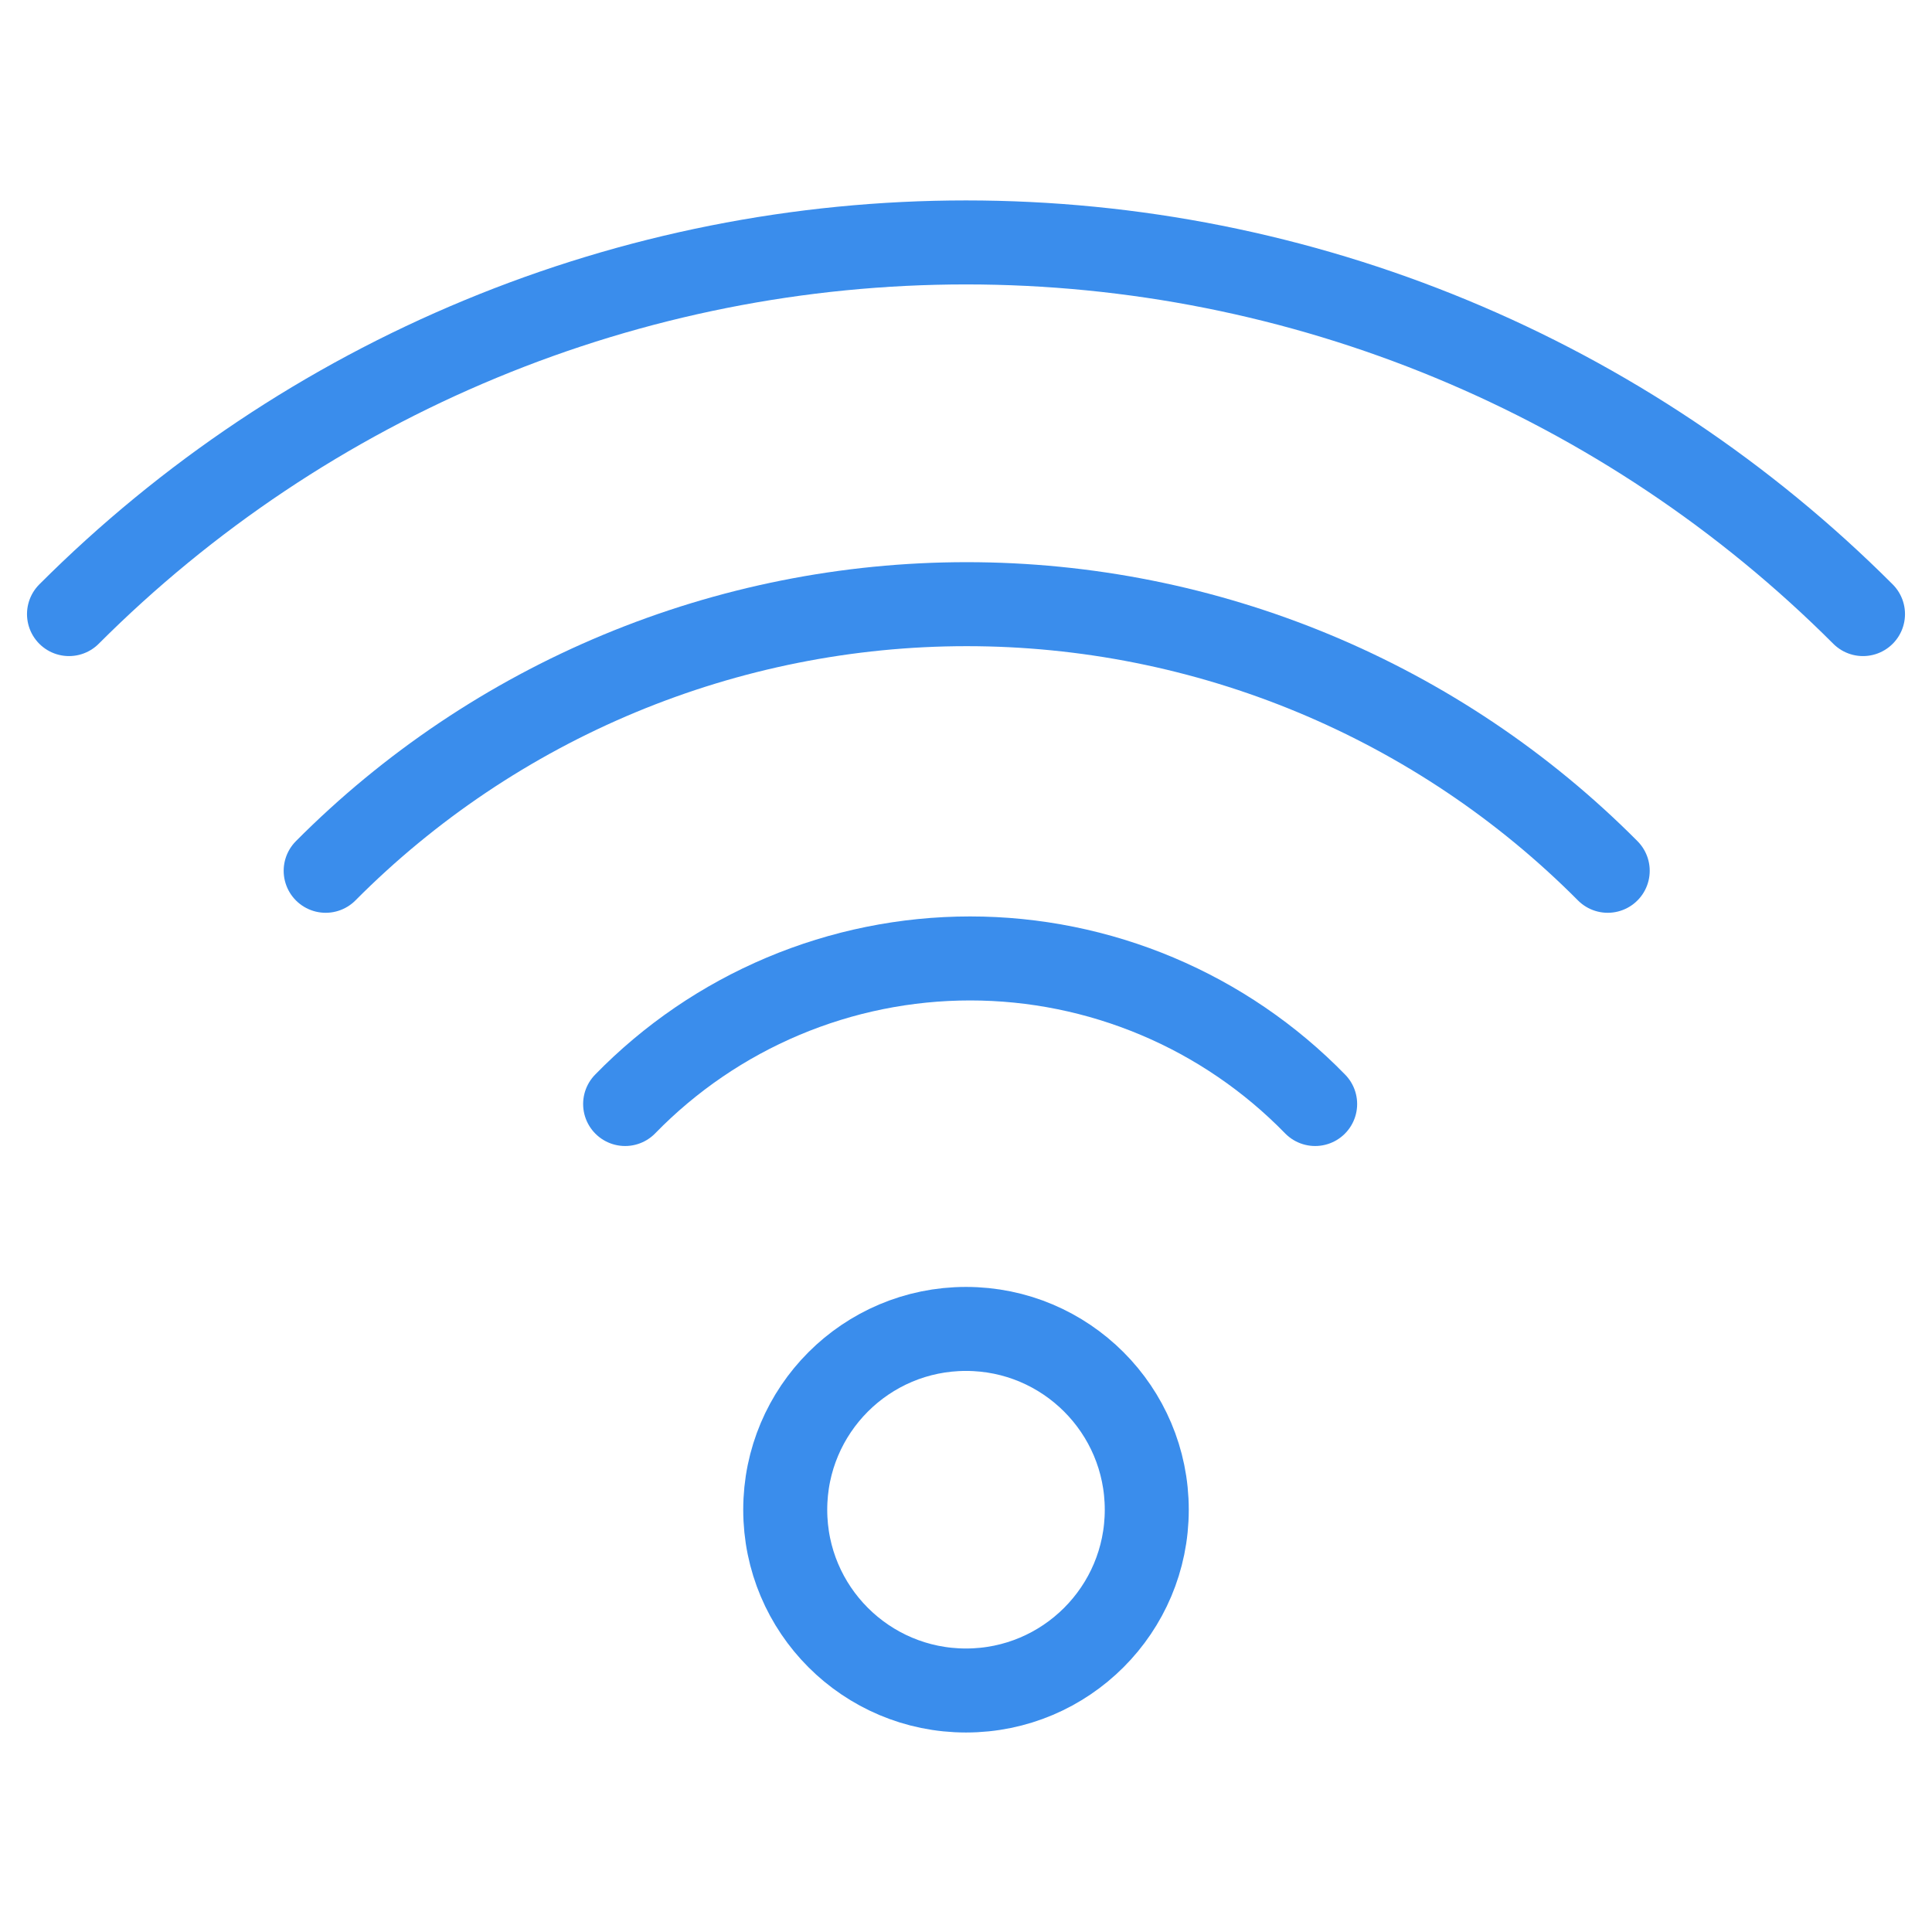
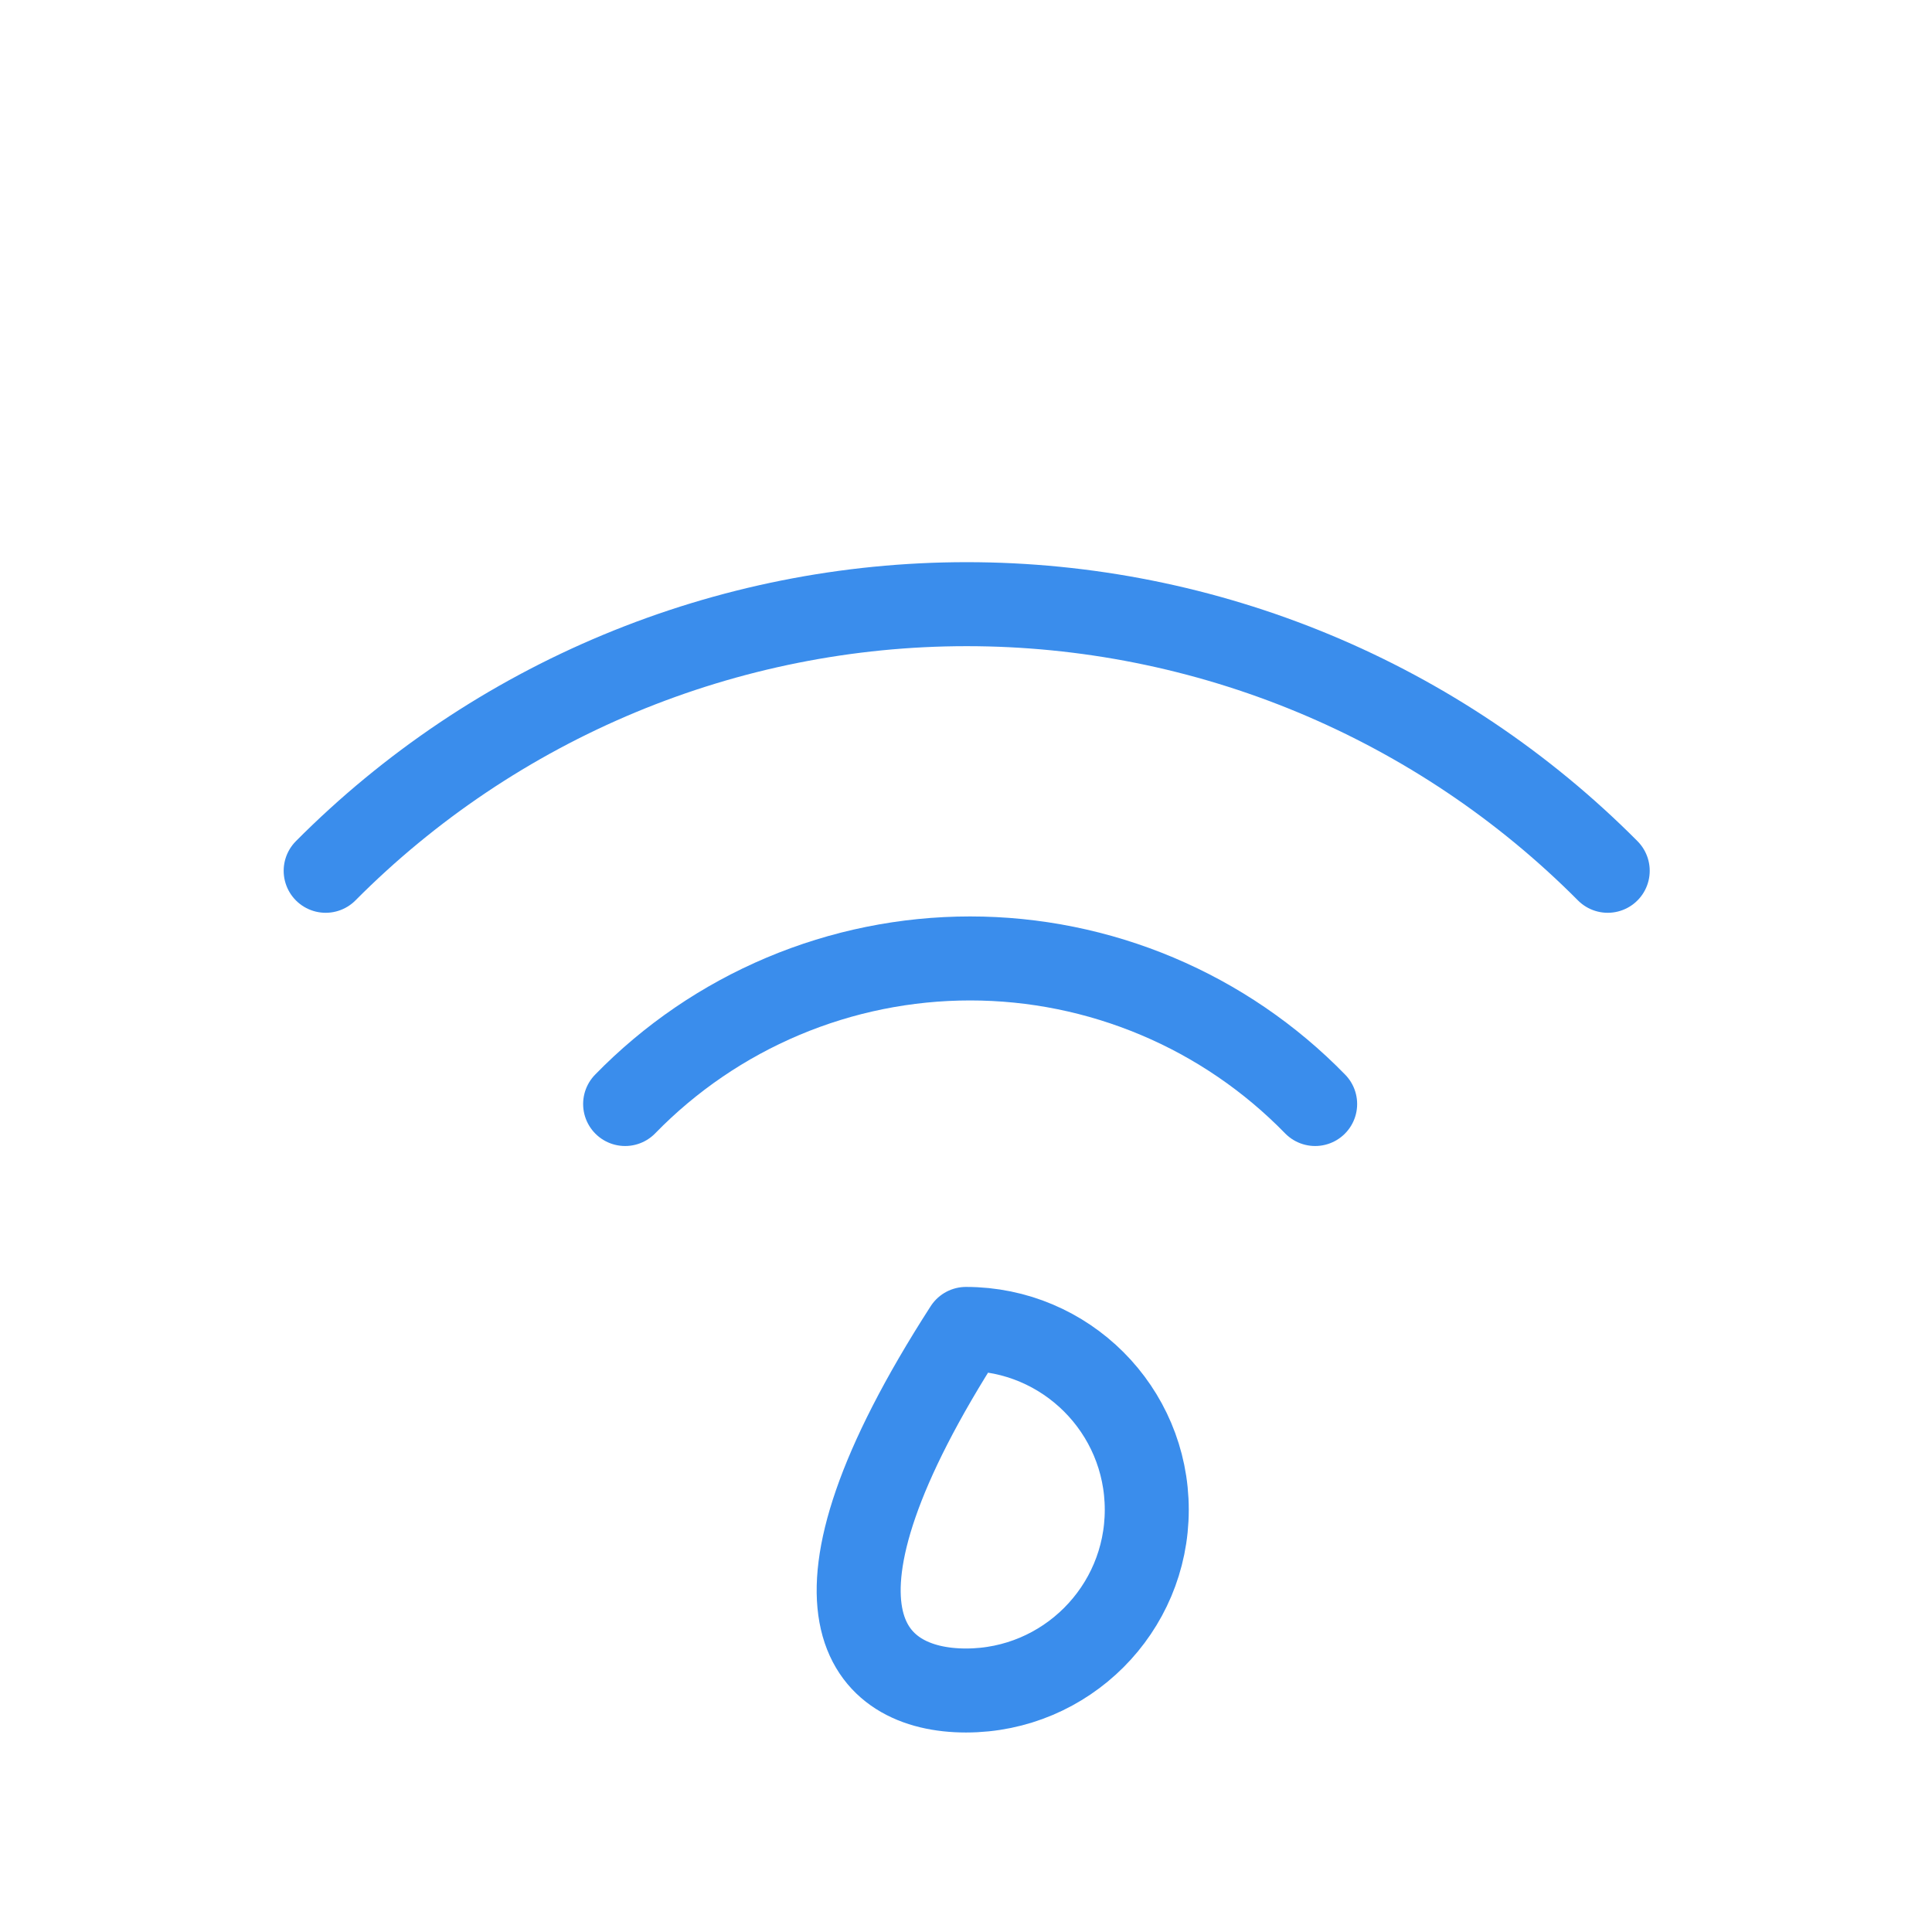
<svg xmlns="http://www.w3.org/2000/svg" width="46" height="46" viewBox="0 0 46 46" fill="none">
-   <path d="M23 40.25C25.377 40.25 27.304 38.323 27.304 35.946C27.304 33.569 25.377 31.641 23 31.641C20.623 31.641 18.696 33.569 18.696 35.946C18.696 38.323 20.623 40.25 23 40.25Z" stroke="#3A8DEC" stroke-width="2" stroke-linecap="round" stroke-linejoin="round" />
+   <path d="M23 40.25C25.377 40.25 27.304 38.323 27.304 35.946C27.304 33.569 25.377 31.641 23 31.641C18.696 38.323 20.623 40.25 23 40.25Z" stroke="#3A8DEC" stroke-width="2" stroke-linecap="round" stroke-linejoin="round" />
  <path d="M14.884 26.286C15.953 25.189 17.23 24.317 18.641 23.722C20.052 23.127 21.567 22.82 23.099 22.82C24.63 22.82 26.145 23.127 27.556 23.722C28.967 24.317 30.244 25.189 31.313 26.286" stroke="#3A8DEC" stroke-width="2" stroke-linecap="round" stroke-linejoin="round" />
  <path d="M7.754 20.733C9.754 18.721 12.132 17.125 14.752 16.035C17.371 14.946 20.18 14.385 23.016 14.385C25.853 14.385 28.662 14.946 31.281 16.035C33.901 17.125 36.279 18.721 38.279 20.733" stroke="#3A8DEC" stroke-width="2" stroke-linecap="round" stroke-linejoin="round" />
-   <path d="M1.643 14.621C4.447 11.816 7.776 9.59 11.441 8.072C15.105 6.553 19.033 5.772 23 5.772C26.967 5.772 30.895 6.553 34.559 8.072C38.224 9.59 41.553 11.816 44.357 14.621" stroke="#3A8DEC" stroke-width="2" stroke-linecap="round" stroke-linejoin="round" />
</svg>